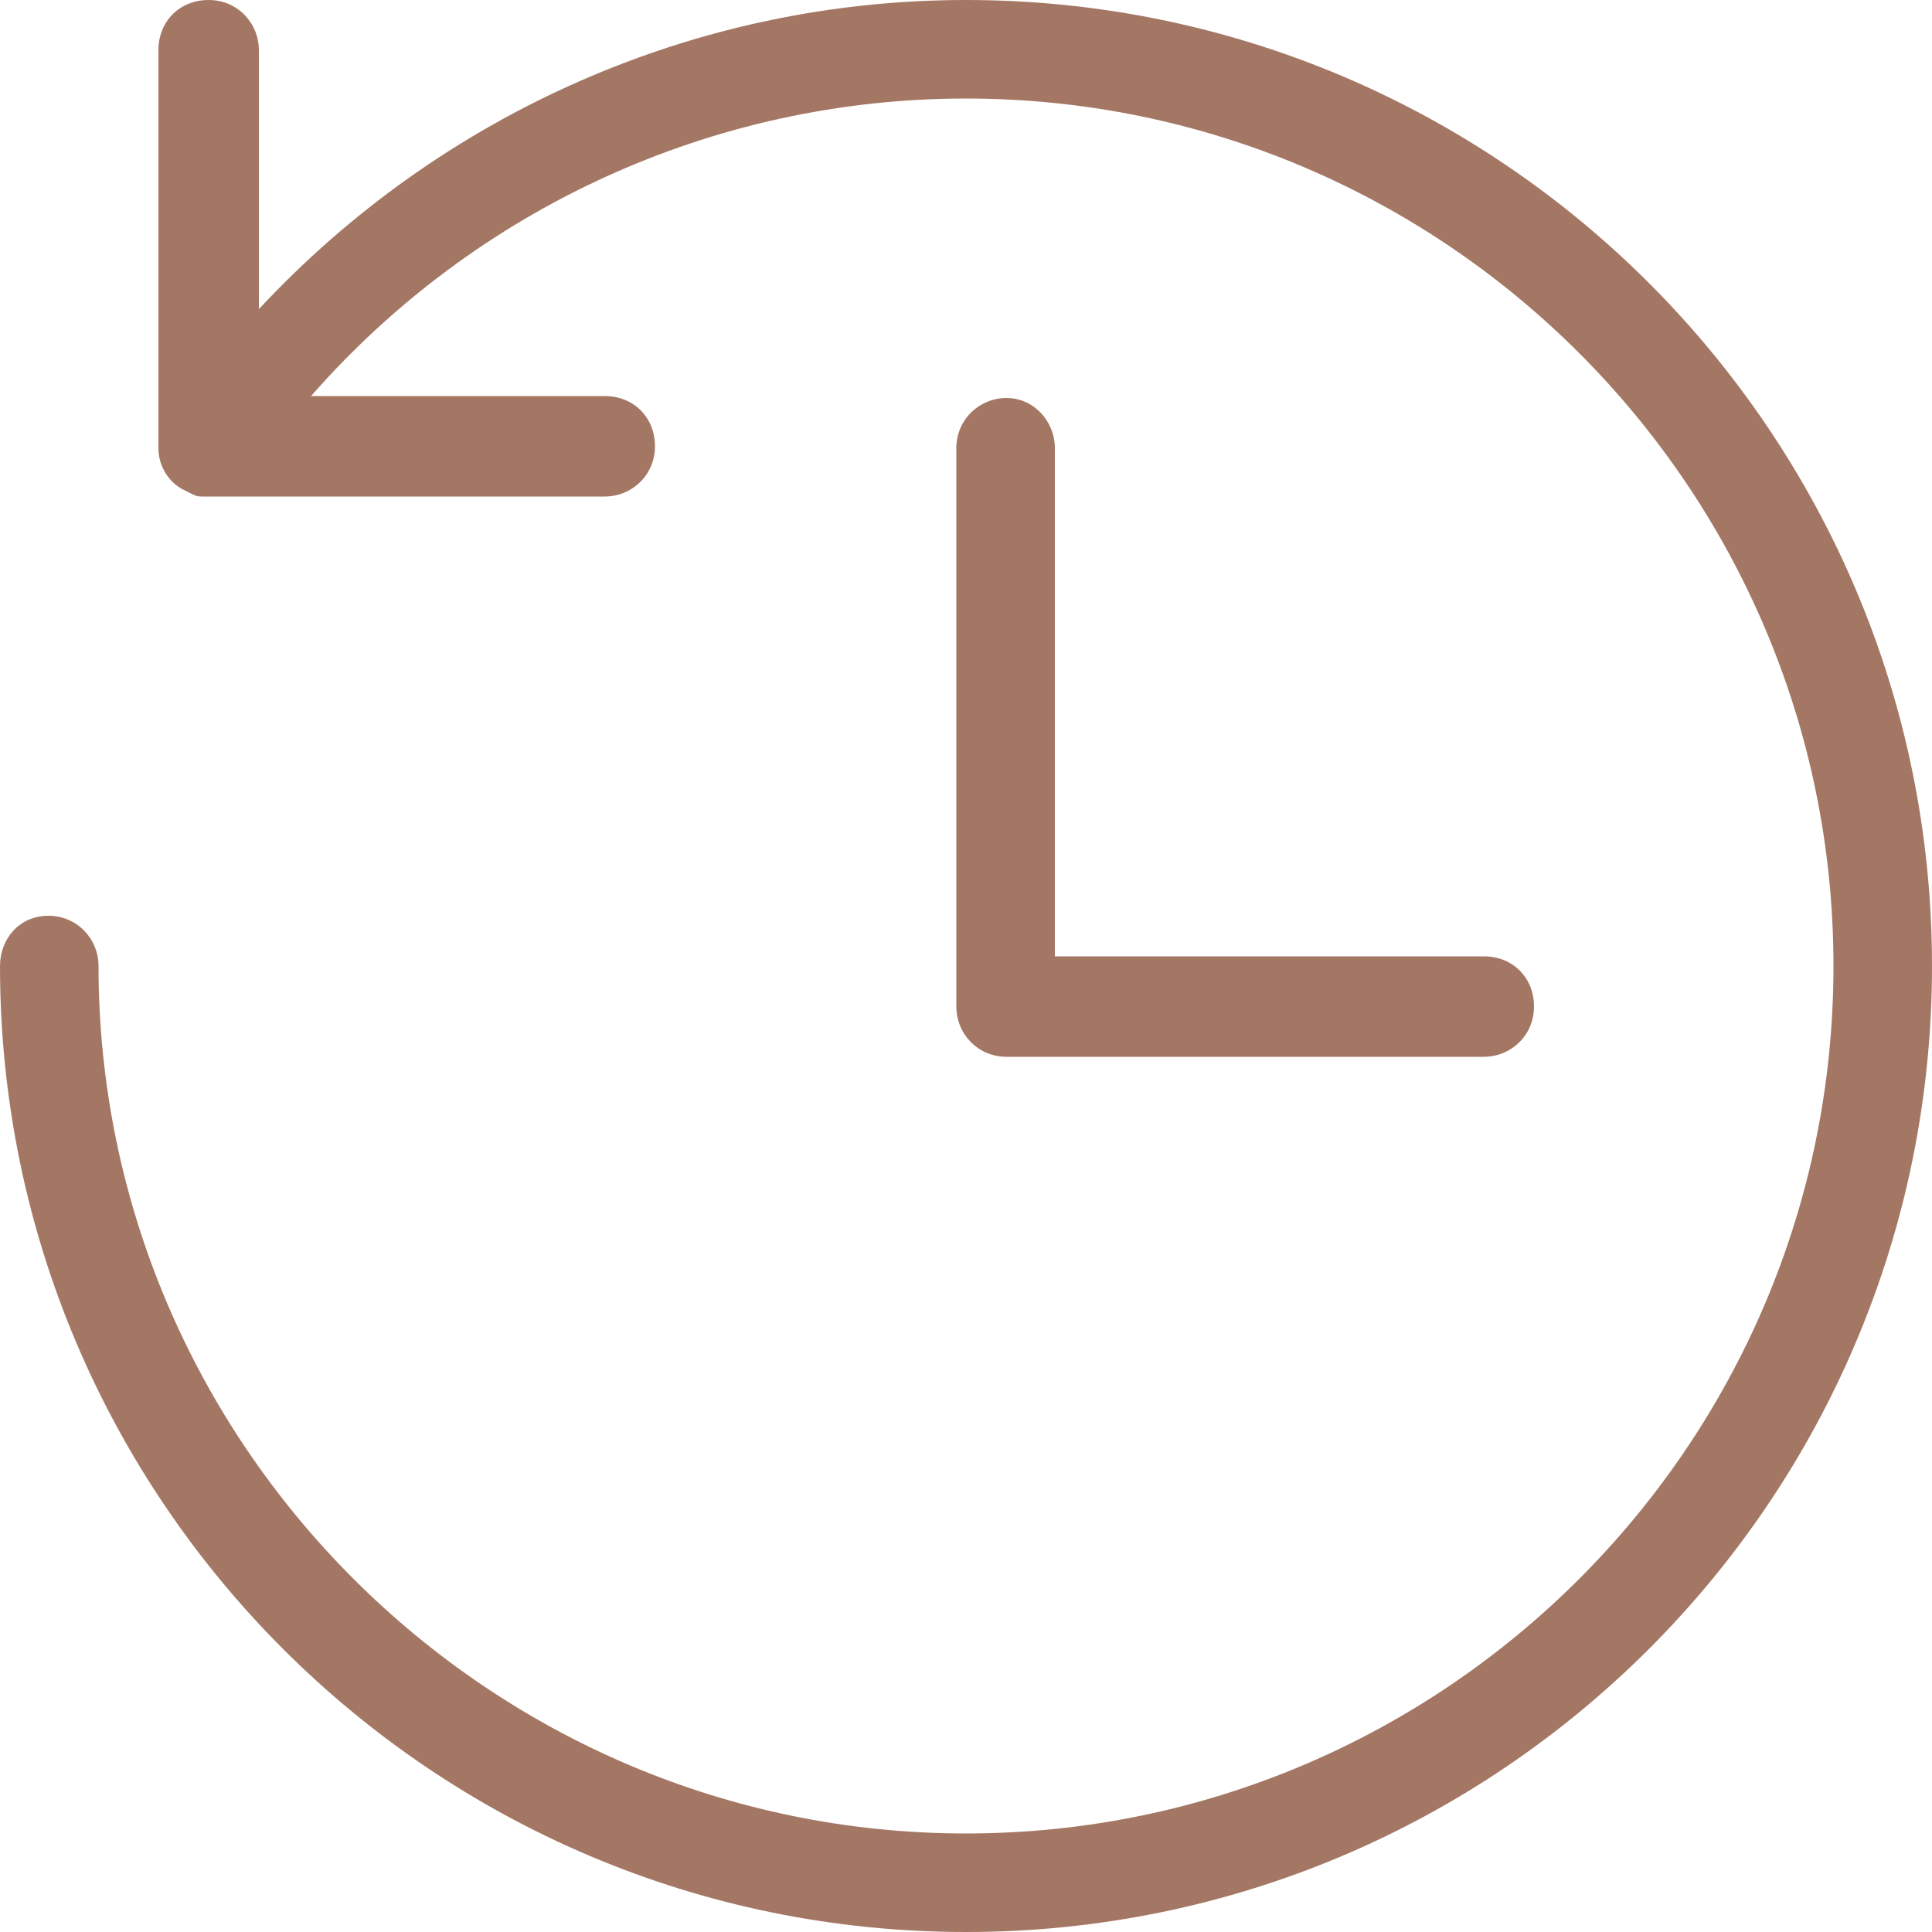
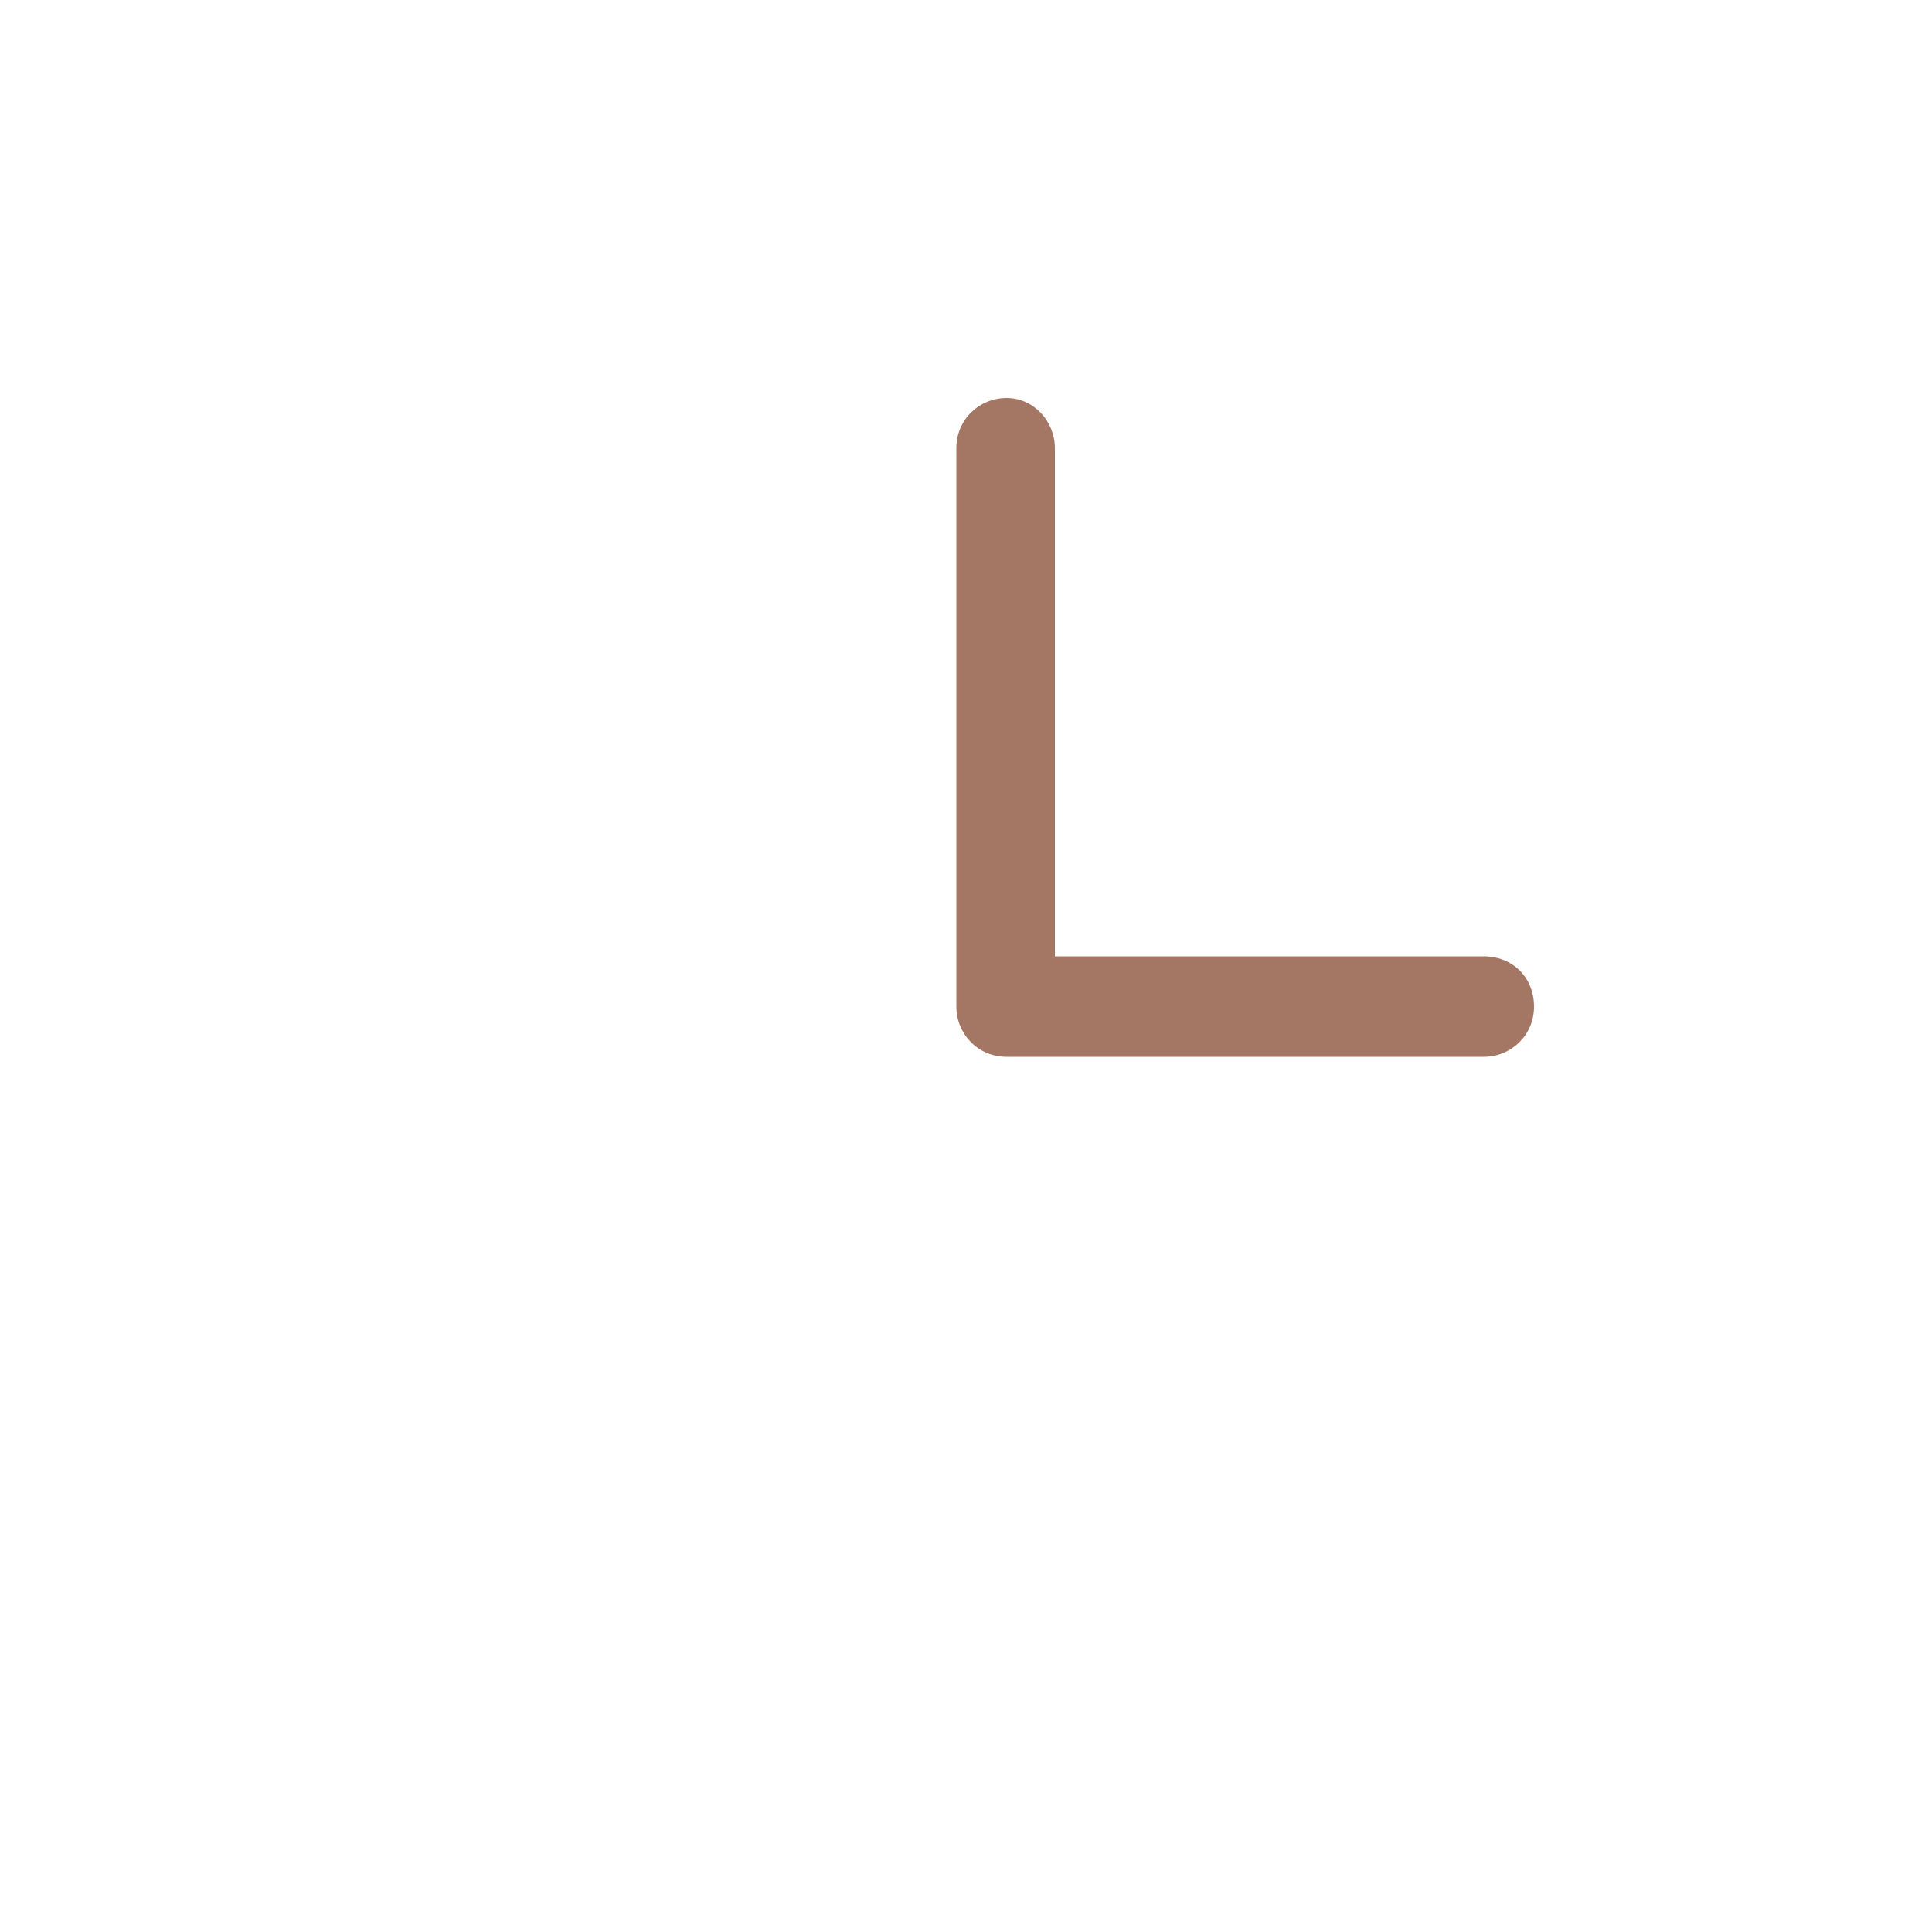
<svg xmlns="http://www.w3.org/2000/svg" version="1.1" id="transport" x="0px" y="0px" viewBox="0 0 100 100" style="enable-background:new 0 0 100 100;" xml:space="preserve">
  <g>
-     <path fill="#a47764" d="M50,0C36,0,22.8,5.9,13.4,16V2.6c0-1.4-1.1-2.6-2.6-2.6S8.2,1.1,8.2,2.6v20.6c0,0.9,0.5,1.7,1.2,2.1   c0,0,0,0,0,0c0,0,0,0,0,0c0.2,0.1,0.4,0.2,0.6,0.3c0.2,0.1,0.3,0.1,0.5,0.1c0.1,0,0.1,0,0.2,0h20.6c1.4,0,2.6-1.1,2.6-2.6   s-1.1-2.6-2.6-2.6H16.1C24.6,10.8,36.9,5.1,50,5.1c24.7,0,44.9,20.1,44.9,44.9S74.7,94.9,50,94.9S5.1,74.7,5.1,50   c0-1.4-1.1-2.6-2.6-2.6S0,48.6,0,50c0,27.6,22.4,50,50,50s50-22.4,50-50S77.6,0,50,0z" />
    <path fill="#a47764" d="M52.1,20.6c-1.4,0-2.6,1.1-2.6,2.6v28.9c0,1.4,1.1,2.6,2.6,2.6h24.7c1.4,0,2.6-1.1,2.6-2.6s-1.1-2.6-2.6-2.6   H54.6V23.2C54.6,21.8,53.5,20.6,52.1,20.6z" />
  </g>
</svg>